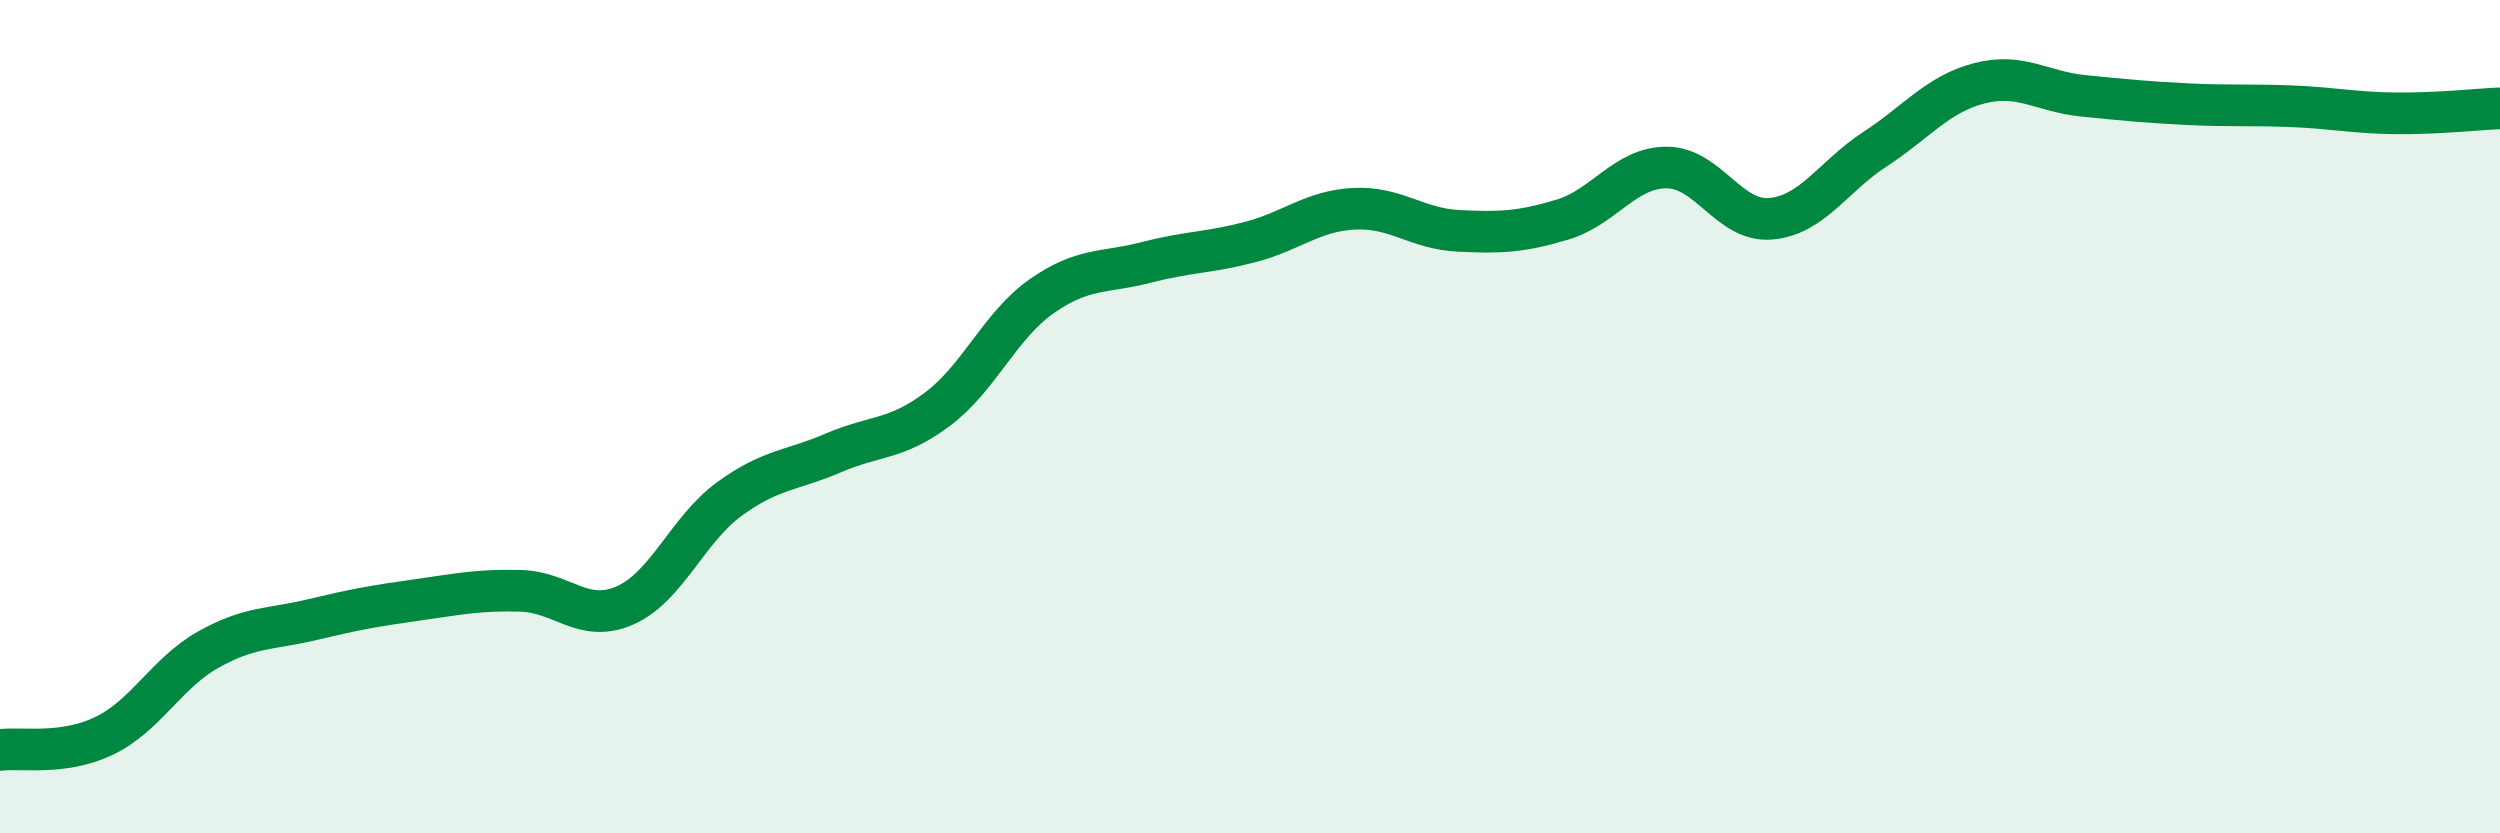
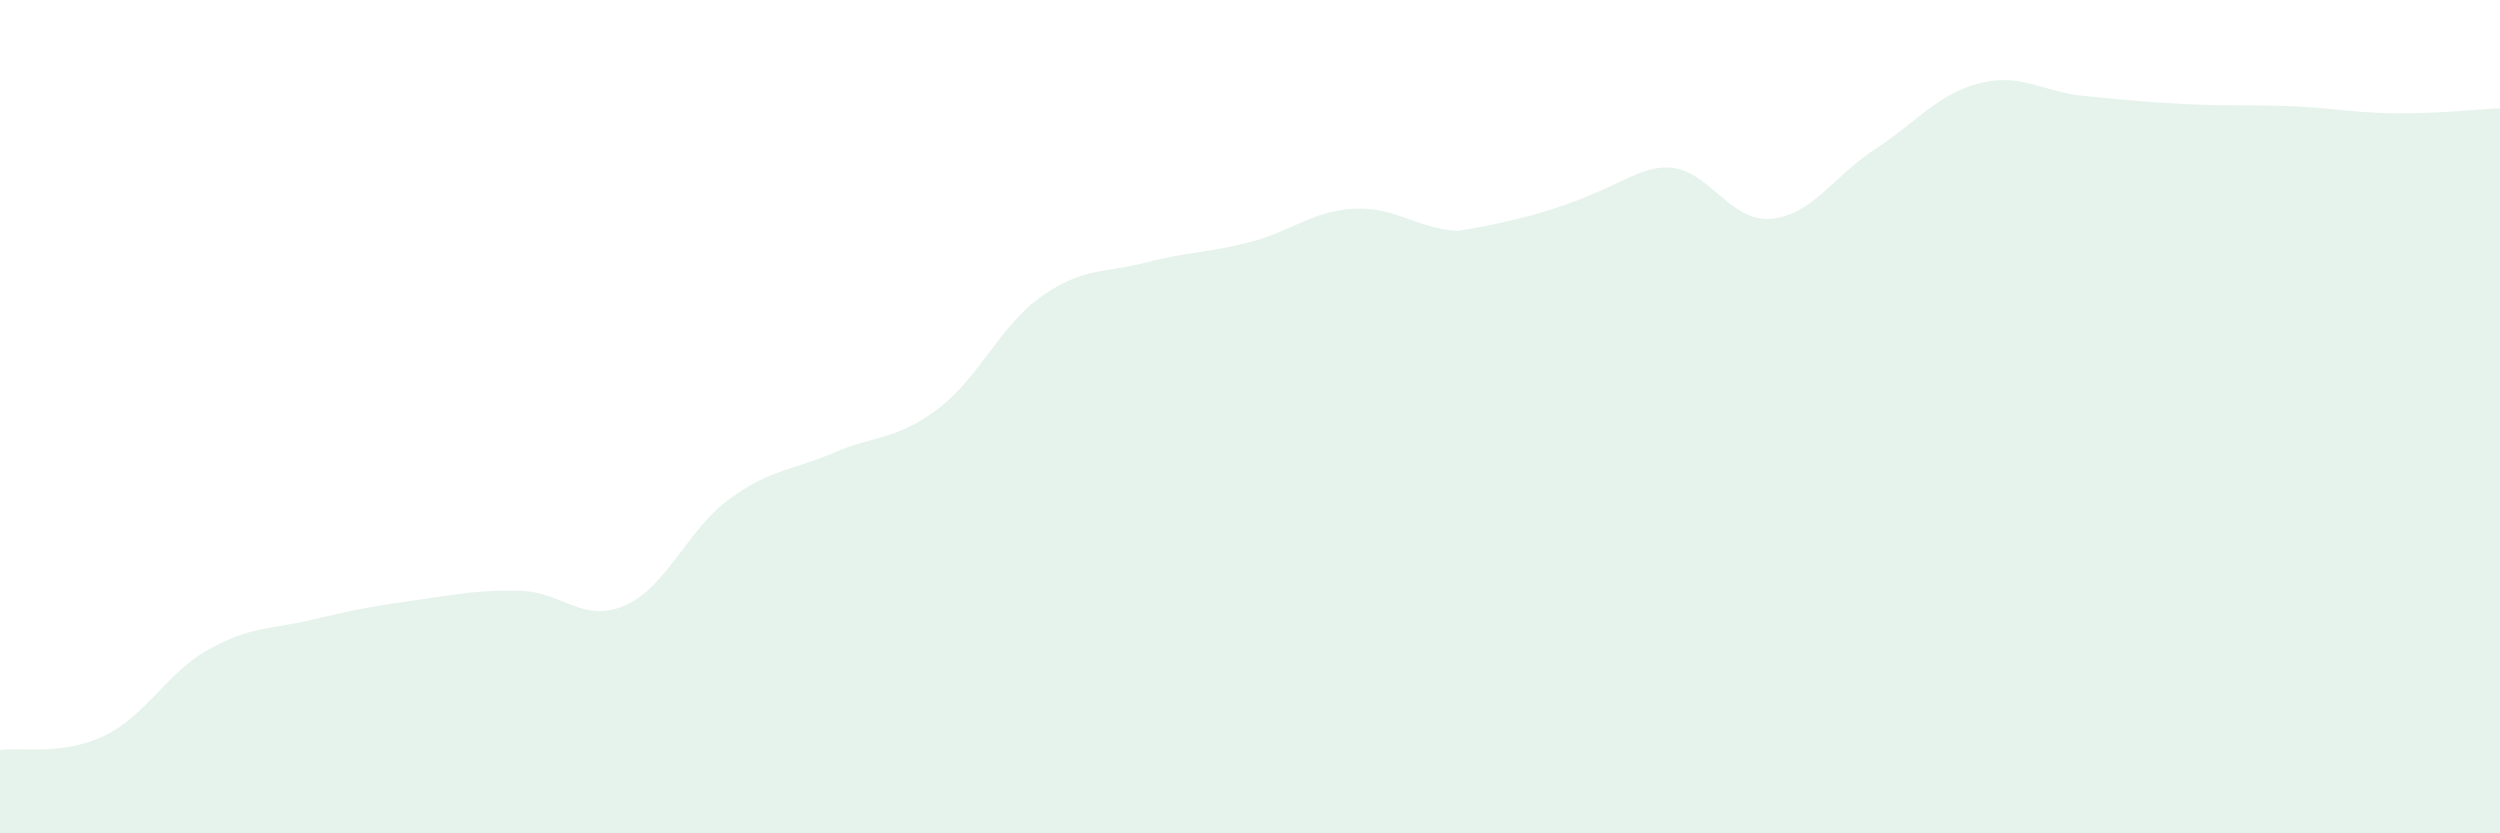
<svg xmlns="http://www.w3.org/2000/svg" width="60" height="20" viewBox="0 0 60 20">
-   <path d="M 0,18 C 0.5,17.93 1.5,18.14 2.5,17.66 C 3.5,17.18 4,16.15 5,15.59 C 6,15.03 6.5,15.11 7.5,14.87 C 8.5,14.63 9,14.54 10,14.4 C 11,14.26 11.5,14.15 12.5,14.18 C 13.5,14.21 14,14.97 15,14.53 C 16,14.09 16.5,12.71 17.5,11.98 C 18.5,11.25 19,11.3 20,10.87 C 21,10.44 21.5,10.57 22.5,9.82 C 23.5,9.07 24,7.81 25,7.11 C 26,6.41 26.5,6.56 27.5,6.3 C 28.5,6.04 29,6.07 30,5.81 C 31,5.55 31.5,5.06 32.5,5.01 C 33.5,4.96 34,5.49 35,5.54 C 36,5.59 36.5,5.57 37.5,5.27 C 38.5,4.97 39,4.02 40,4.02 C 41,4.02 41.5,5.34 42.5,5.25 C 43.5,5.16 44,4.23 45,3.58 C 46,2.93 46.5,2.26 47.5,2 C 48.5,1.74 49,2.2 50,2.3 C 51,2.4 51.5,2.45 52.5,2.5 C 53.5,2.55 54,2.51 55,2.55 C 56,2.59 56.5,2.71 57.5,2.72 C 58.5,2.73 59.5,2.62 60,2.6L60 20L0 20Z" fill="#008740" opacity="0.1" stroke-linecap="round" stroke-linejoin="round" />
-   <path d="M 0,18 C 0.5,17.93 1.5,18.14 2.5,17.66 C 3.5,17.18 4,16.15 5,15.59 C 6,15.03 6.5,15.11 7.5,14.87 C 8.5,14.63 9,14.54 10,14.4 C 11,14.26 11.5,14.15 12.5,14.18 C 13.5,14.21 14,14.97 15,14.53 C 16,14.09 16.5,12.71 17.5,11.98 C 18.5,11.25 19,11.3 20,10.87 C 21,10.44 21.5,10.57 22.5,9.82 C 23.5,9.07 24,7.81 25,7.11 C 26,6.41 26.5,6.56 27.5,6.3 C 28.5,6.04 29,6.07 30,5.81 C 31,5.55 31.5,5.06 32.5,5.01 C 33.5,4.96 34,5.49 35,5.54 C 36,5.59 36.5,5.57 37.5,5.27 C 38.5,4.97 39,4.02 40,4.02 C 41,4.02 41.5,5.34 42.5,5.25 C 43.5,5.16 44,4.23 45,3.58 C 46,2.93 46.5,2.26 47.5,2 C 48.5,1.74 49,2.2 50,2.3 C 51,2.4 51.5,2.45 52.5,2.5 C 53.5,2.55 54,2.51 55,2.55 C 56,2.59 56.5,2.71 57.5,2.72 C 58.5,2.73 59.5,2.62 60,2.6" stroke="#008740" stroke-width="1" fill="none" stroke-linecap="round" stroke-linejoin="round" />
+   <path d="M 0,18 C 0.5,17.93 1.5,18.14 2.5,17.66 C 3.5,17.18 4,16.15 5,15.59 C 6,15.03 6.5,15.11 7.5,14.87 C 8.5,14.63 9,14.54 10,14.4 C 11,14.26 11.5,14.15 12.5,14.18 C 13.5,14.21 14,14.97 15,14.53 C 16,14.09 16.5,12.71 17.5,11.98 C 18.5,11.25 19,11.3 20,10.87 C 21,10.44 21.5,10.57 22.5,9.82 C 23.5,9.07 24,7.81 25,7.11 C 26,6.41 26.5,6.56 27.5,6.3 C 28.5,6.04 29,6.07 30,5.81 C 31,5.55 31.5,5.06 32.5,5.01 C 33.5,4.96 34,5.49 35,5.54 C 38.5,4.97 39,4.02 40,4.02 C 41,4.02 41.5,5.34 42.5,5.25 C 43.5,5.16 44,4.23 45,3.58 C 46,2.93 46.5,2.26 47.5,2 C 48.5,1.74 49,2.2 50,2.3 C 51,2.4 51.5,2.45 52.5,2.5 C 53.5,2.55 54,2.51 55,2.55 C 56,2.59 56.5,2.71 57.5,2.72 C 58.5,2.73 59.5,2.62 60,2.6L60 20L0 20Z" fill="#008740" opacity="0.1" stroke-linecap="round" stroke-linejoin="round" />
</svg>